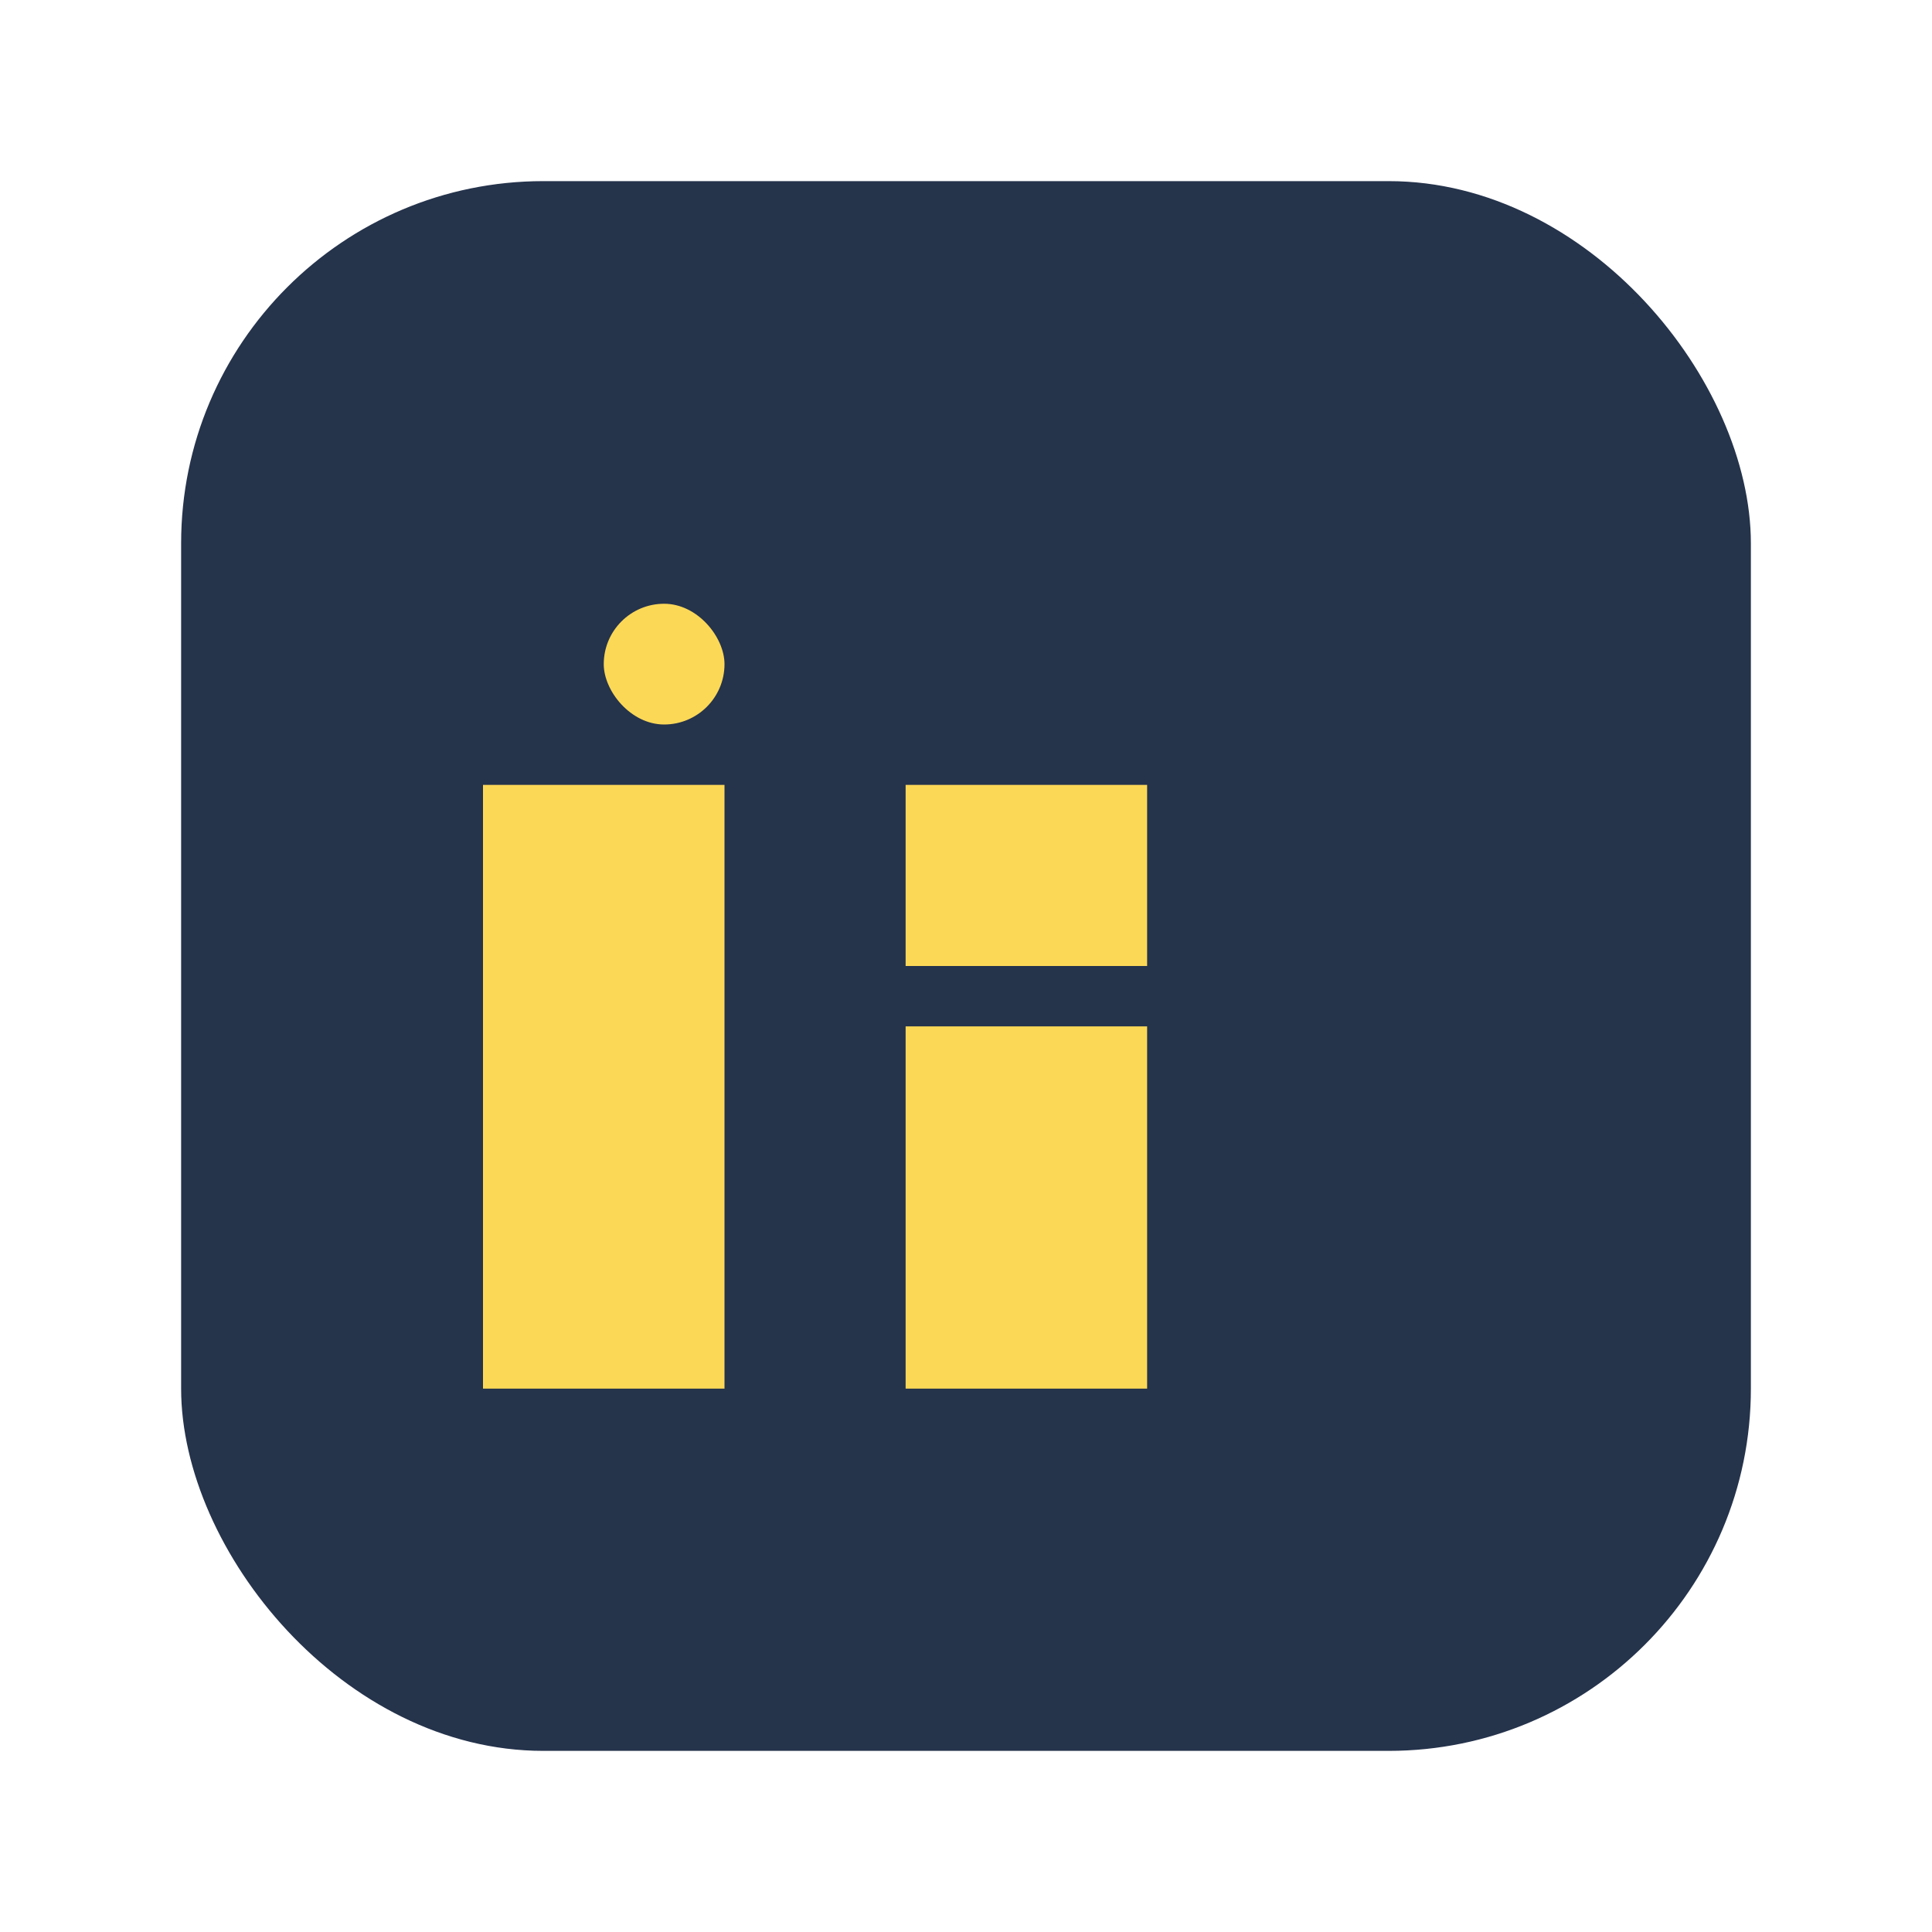
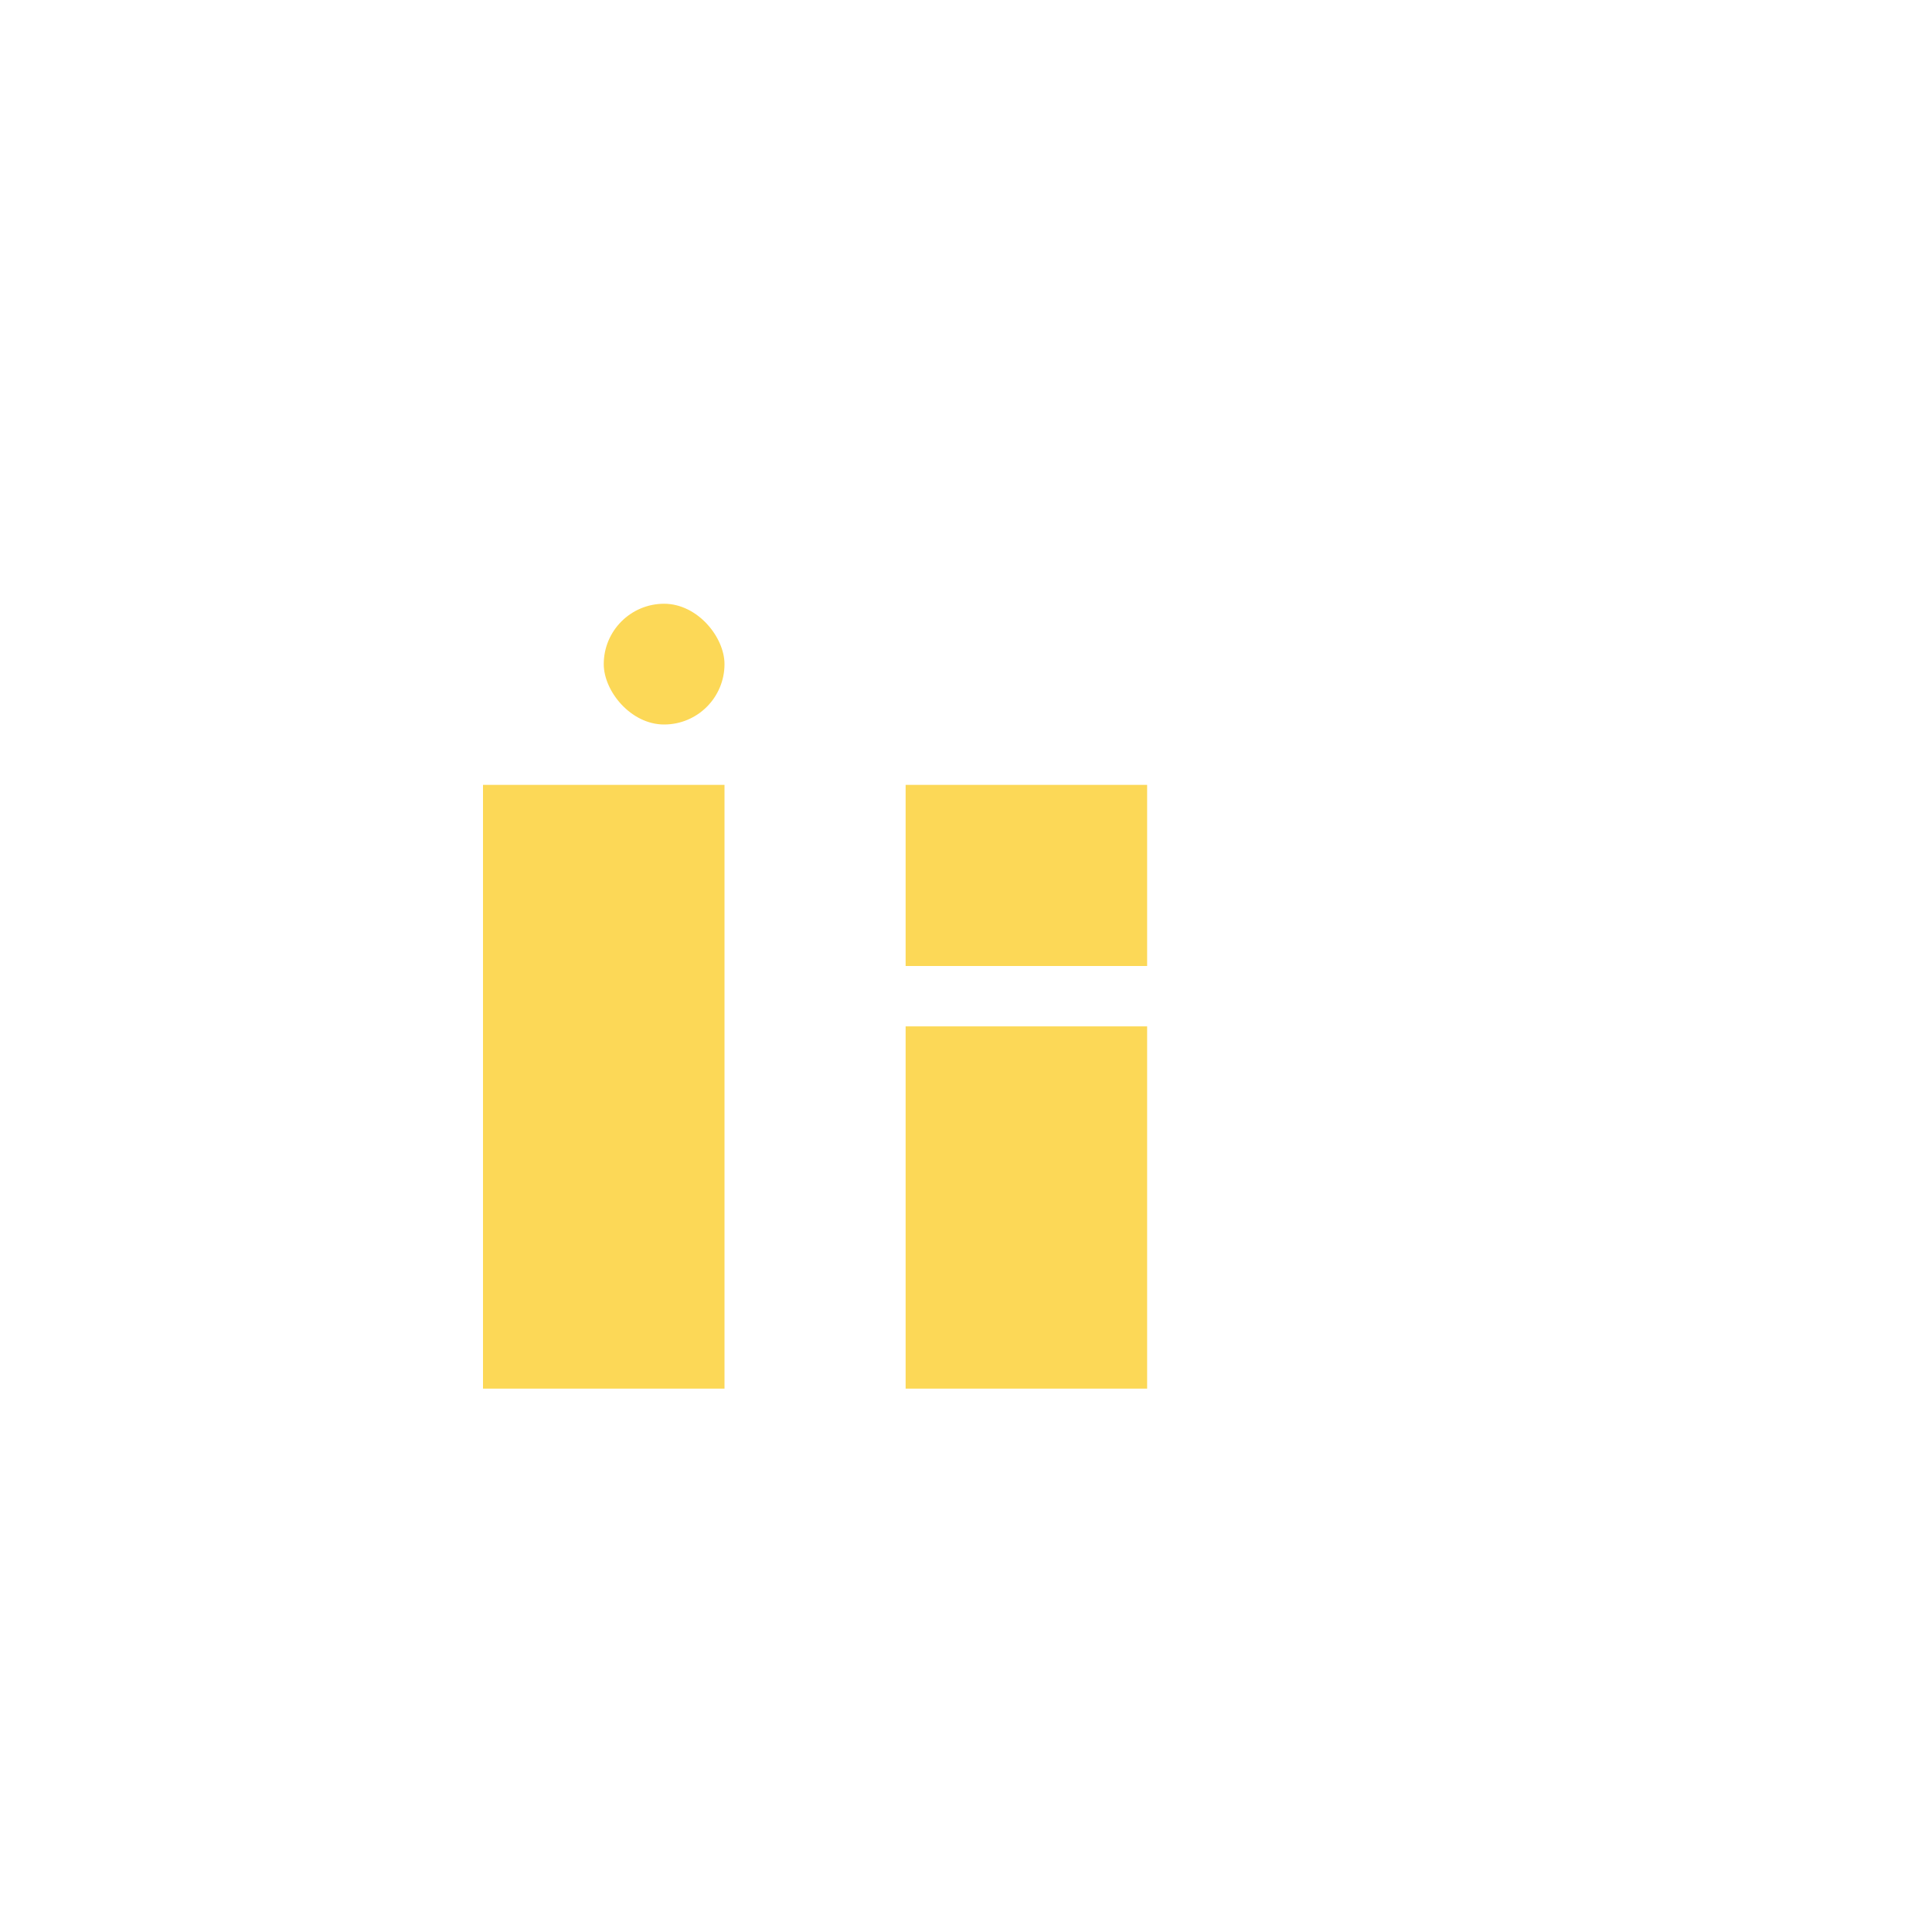
<svg xmlns="http://www.w3.org/2000/svg" width="32" height="32" viewBox="0 0 32 32">
-   <rect x="3" y="3" width="26" height="26" rx="6" fill="#25334b" />
  <rect x="8" y="13" width="4" height="10" fill="#fcd857" />
  <rect x="10" y="10" width="2" height="2" rx="1" fill="#fcd857" />
  <rect x="15" y="13" width="4" height="3" fill="#fcd857" />
  <rect x="15" y="17" width="4" height="6" fill="#fcd857" />
</svg>